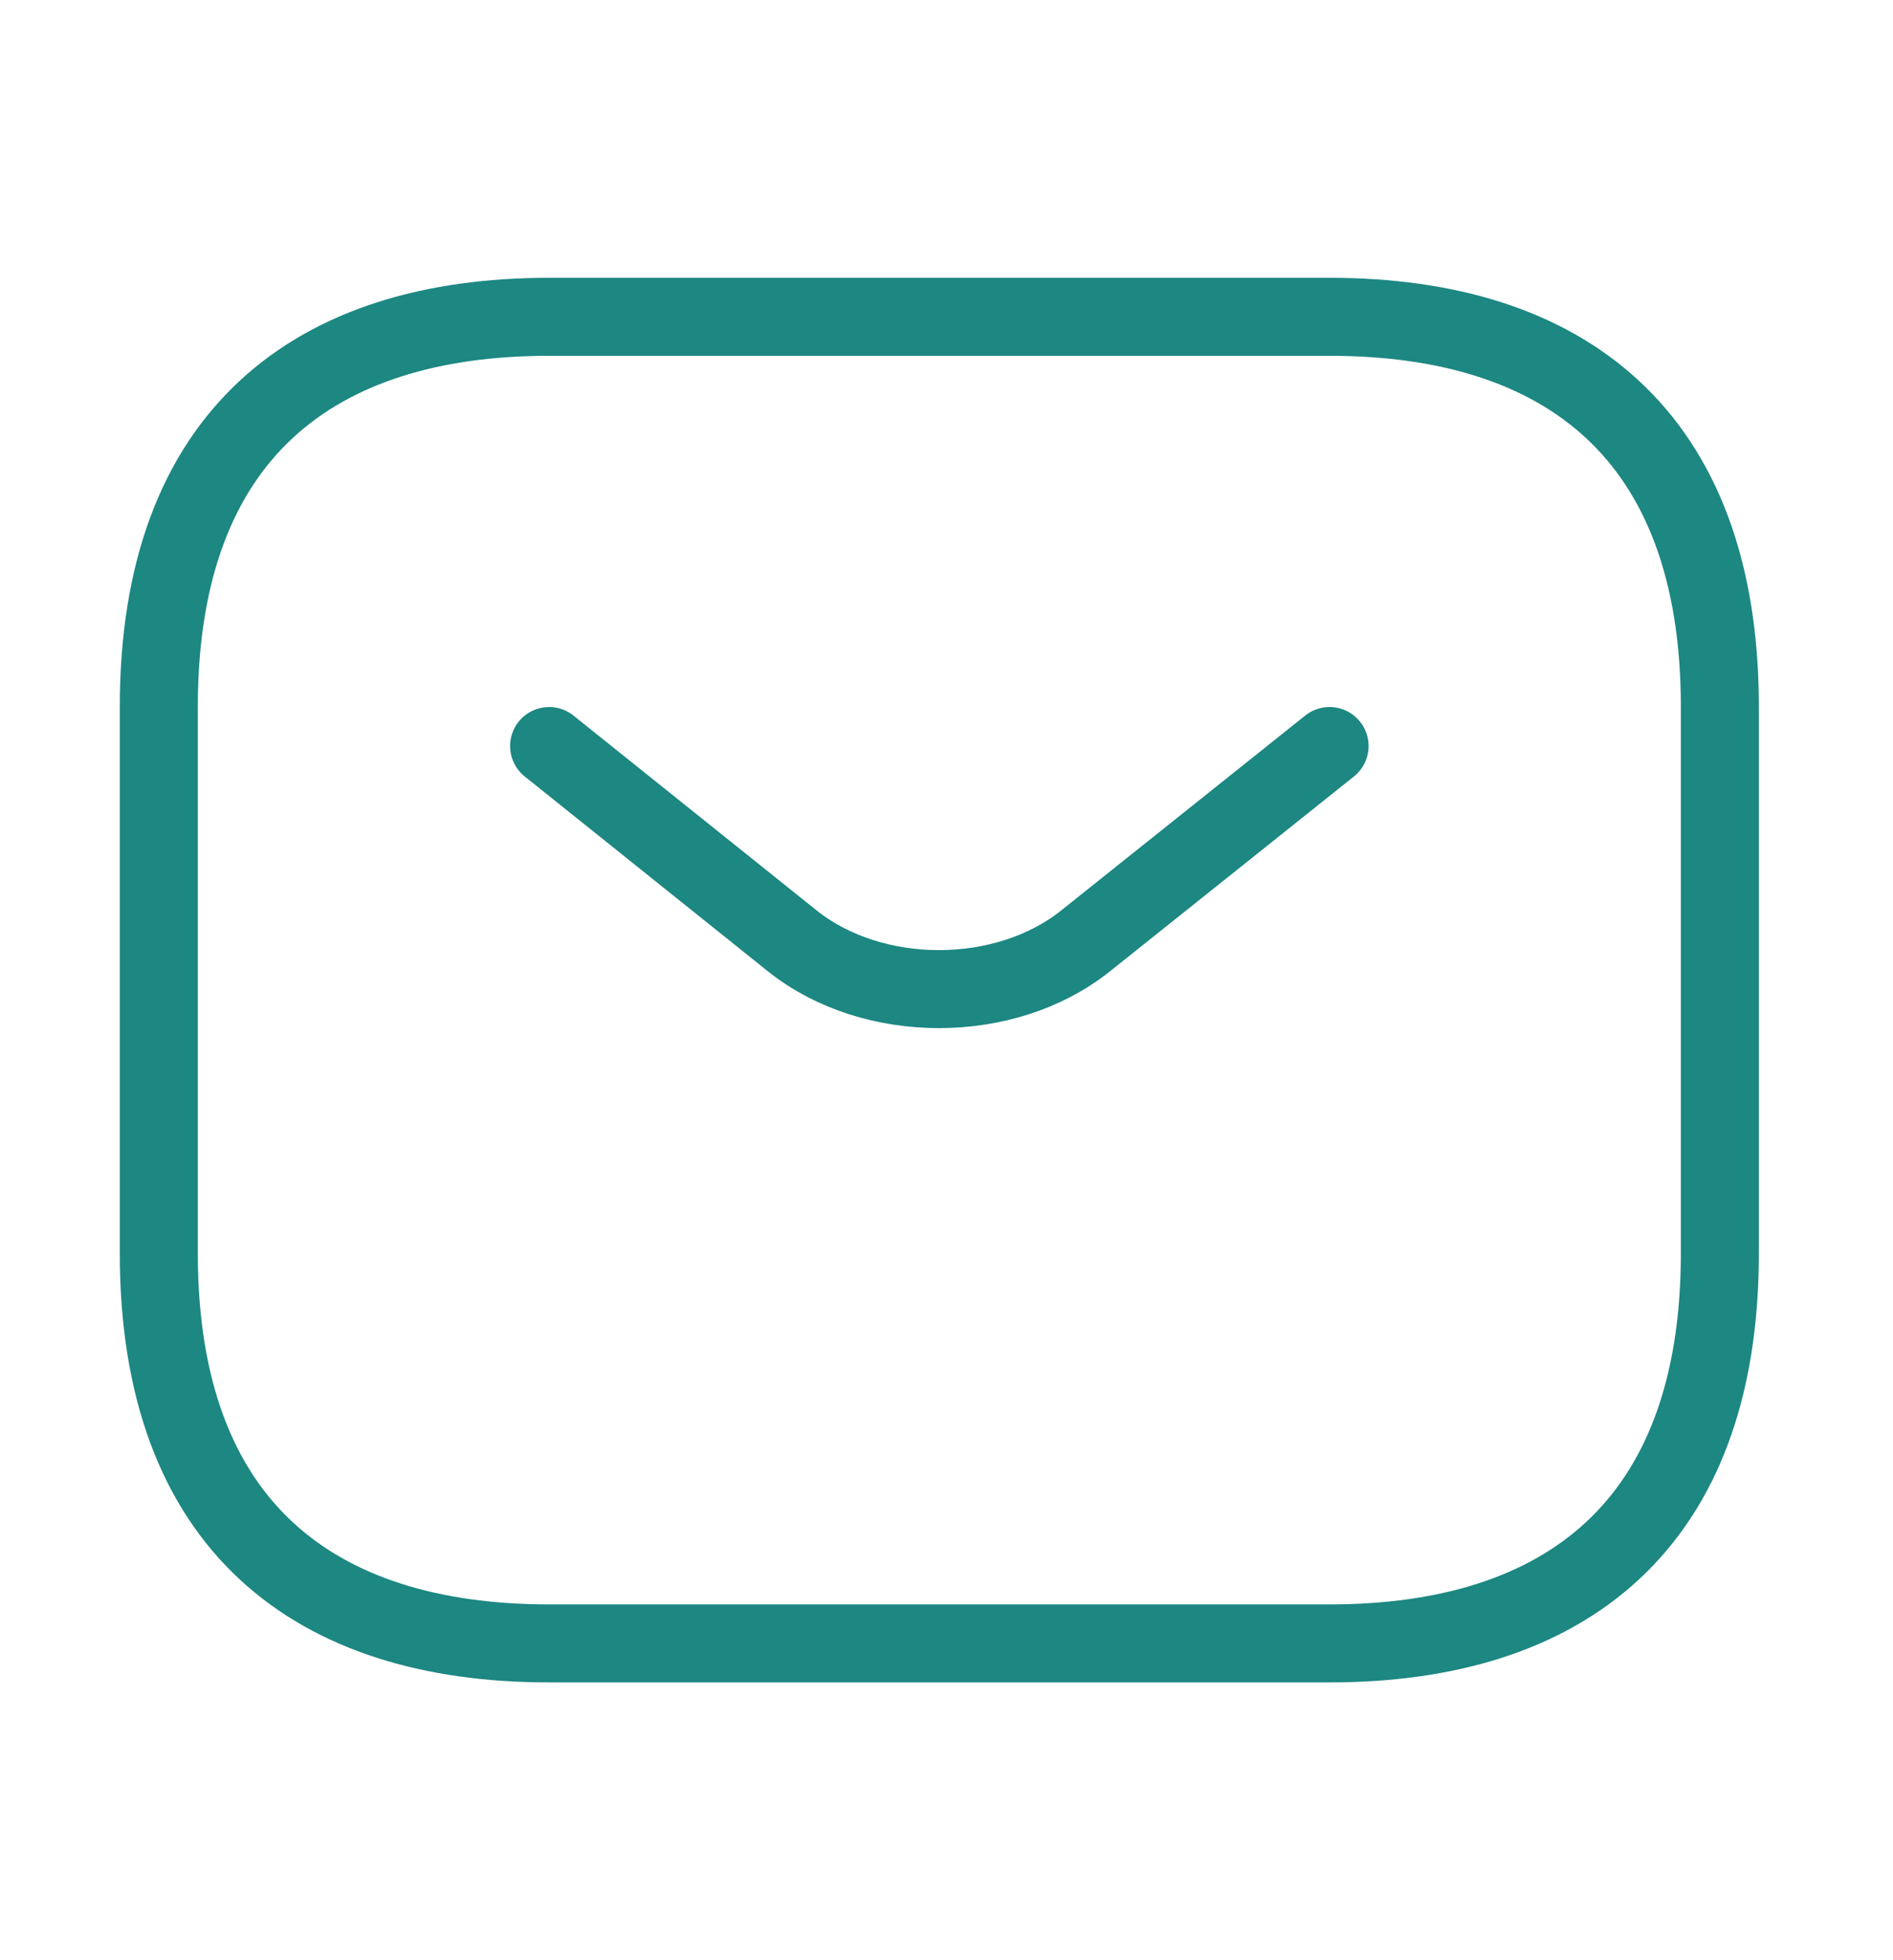
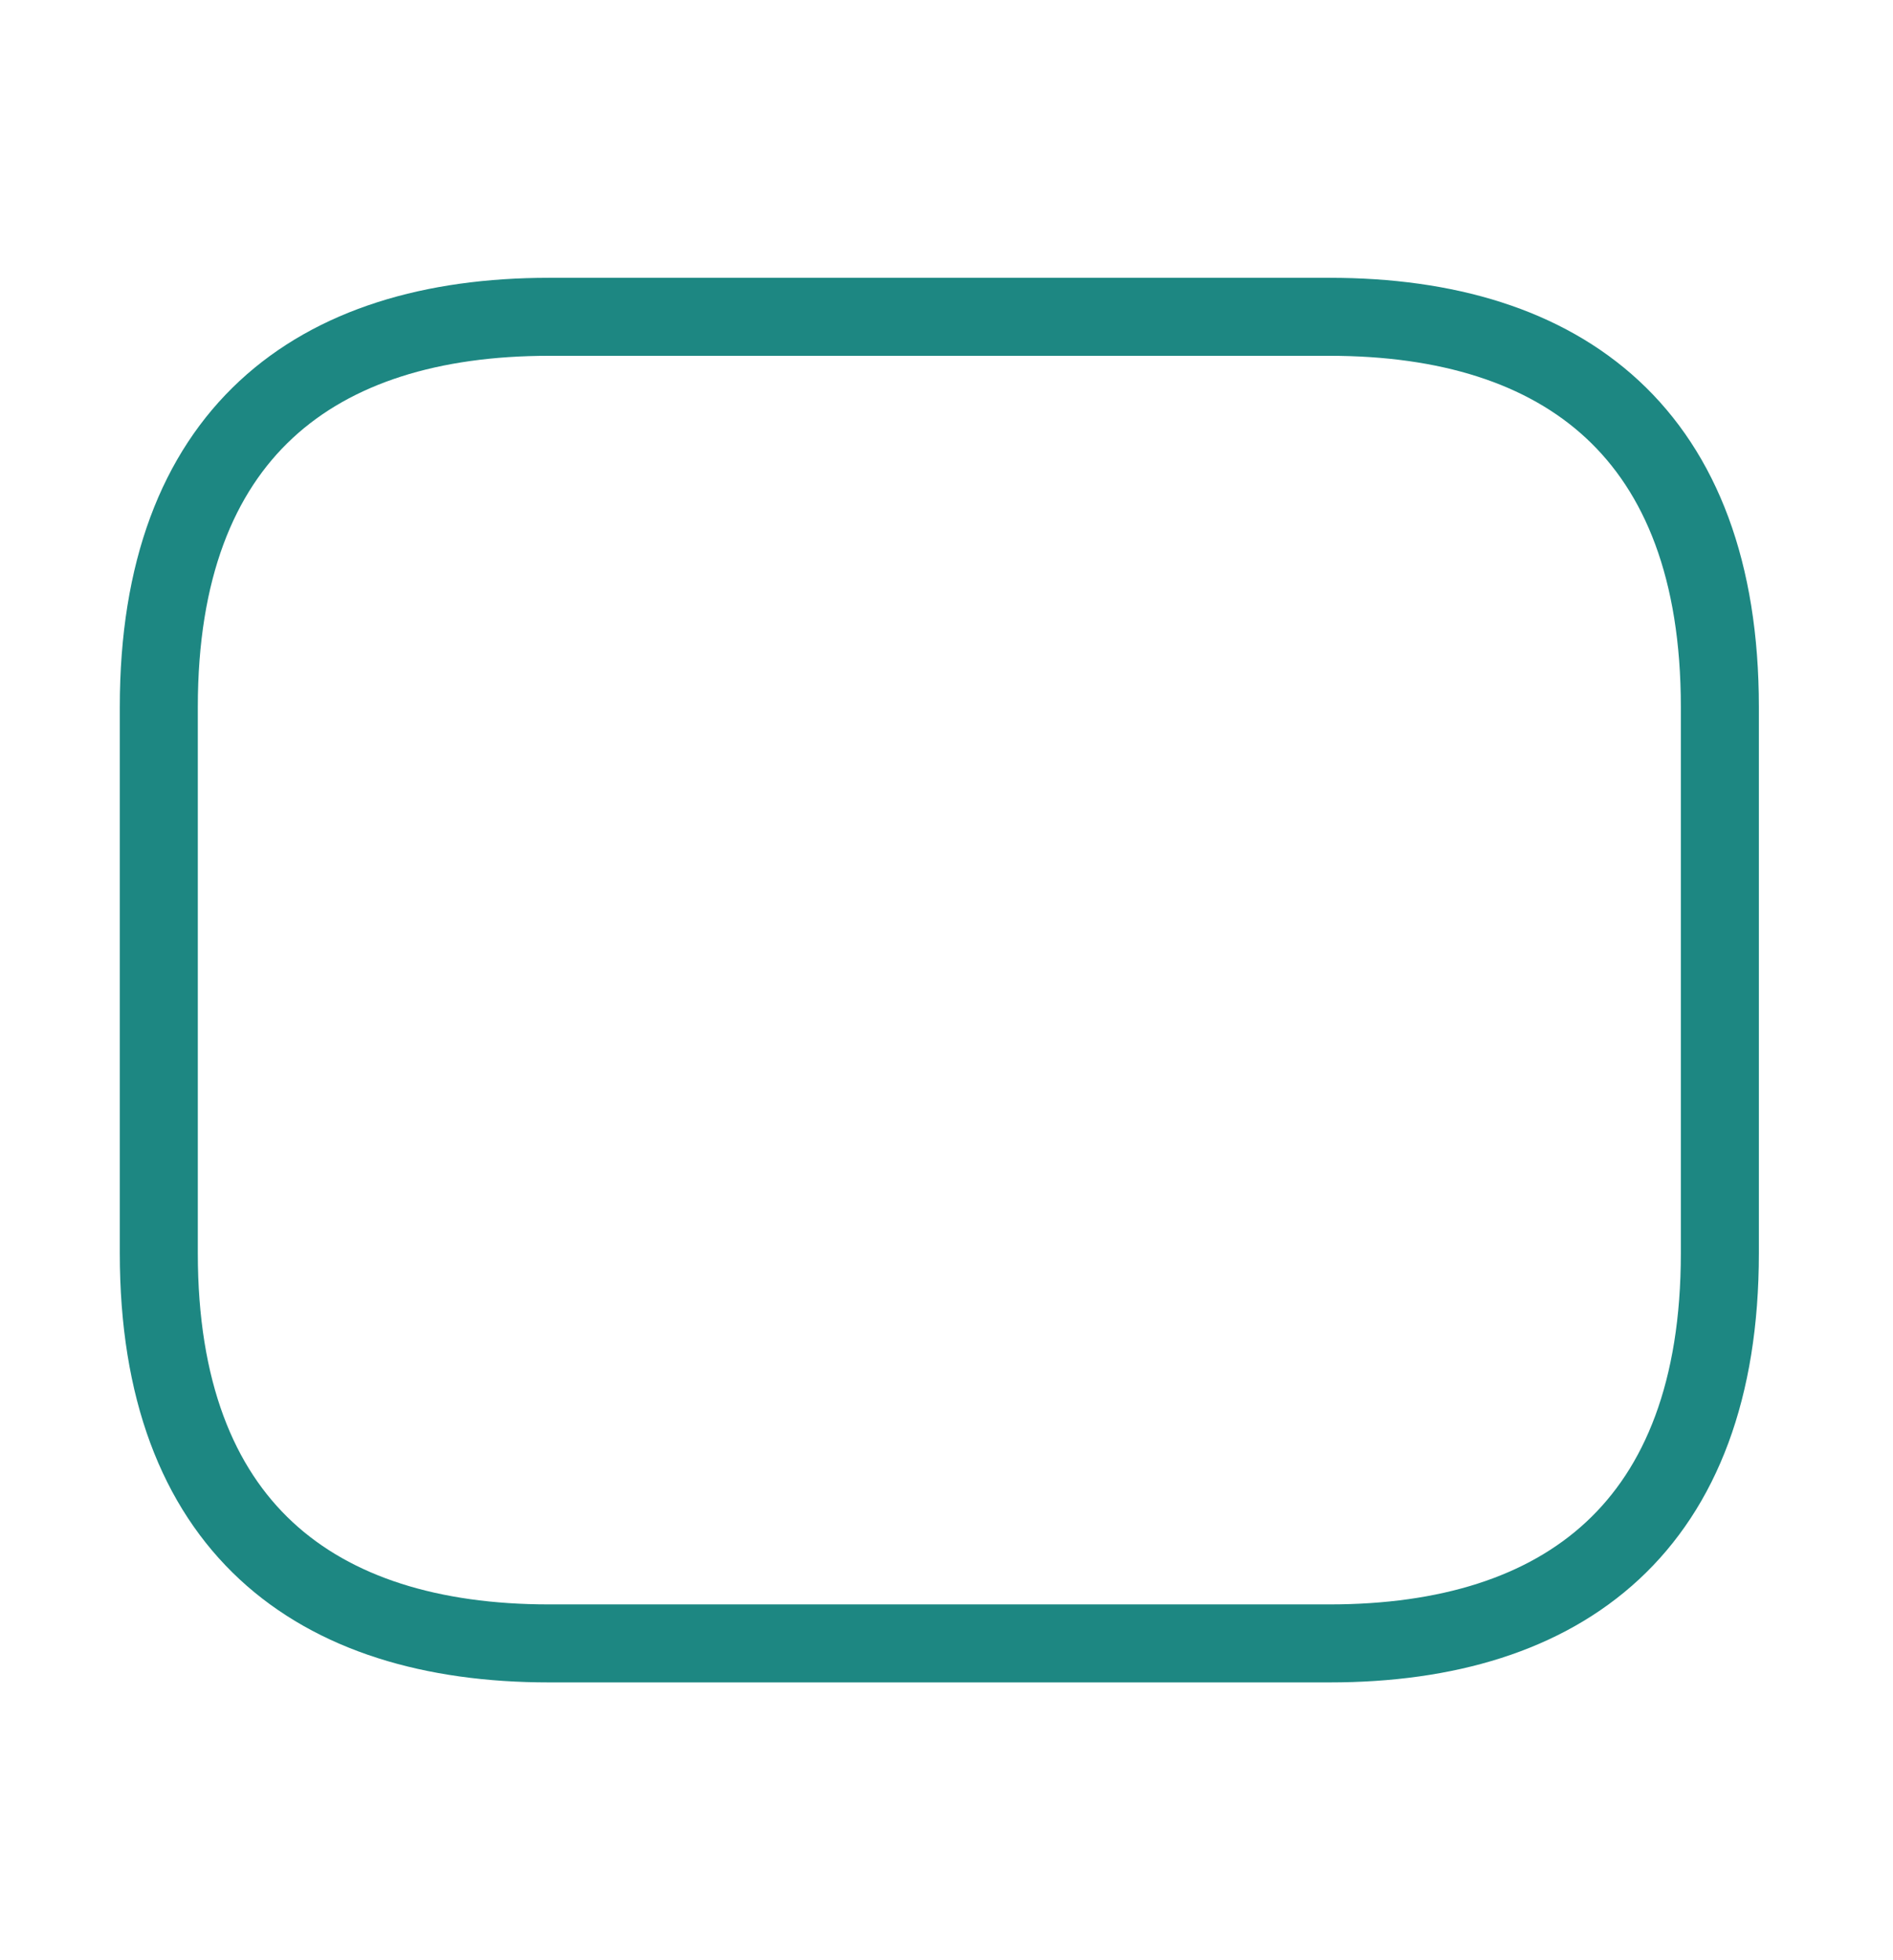
<svg xmlns="http://www.w3.org/2000/svg" width="28" height="29" viewBox="0 0 28 29" fill="none">
  <path d="M19.666 24.313H8.121C4.658 24.313 2.349 22.581 2.349 18.541V10.459C2.349 6.419 4.658 4.687 8.121 4.687H19.666C23.13 4.687 25.439 6.419 25.439 10.459V18.541C25.439 22.581 23.13 24.313 19.666 24.313Z" stroke="#1D8782" stroke-width="1.154" stroke-miterlimit="10" stroke-linecap="round" stroke-linejoin="round" />
-   <path d="M19.666 11.037L16.053 13.923C14.864 14.87 12.913 14.87 11.723 13.923L8.122 11.037" stroke="#1D8782" stroke-width="1.154" stroke-miterlimit="10" stroke-linecap="round" stroke-linejoin="round" />
</svg>